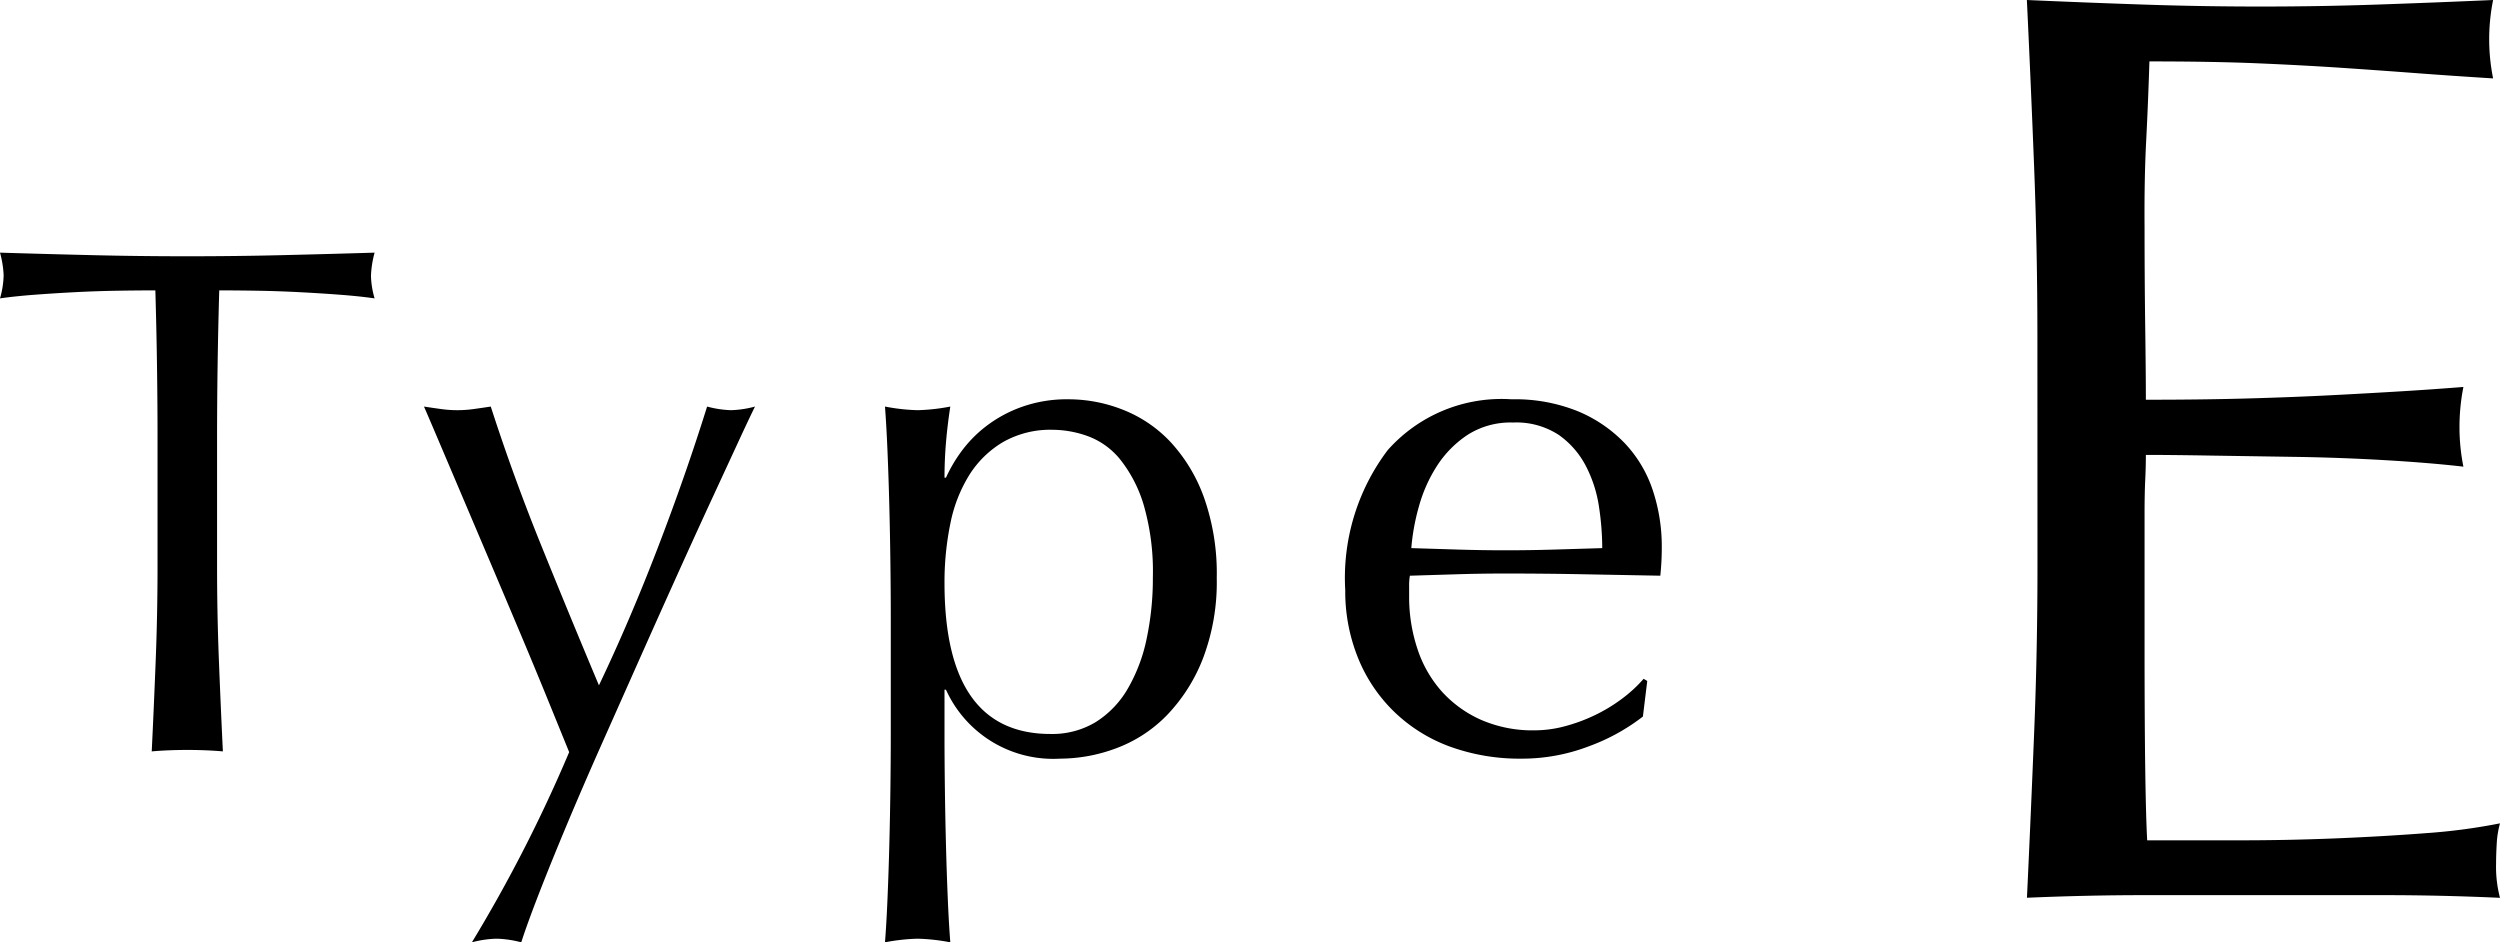
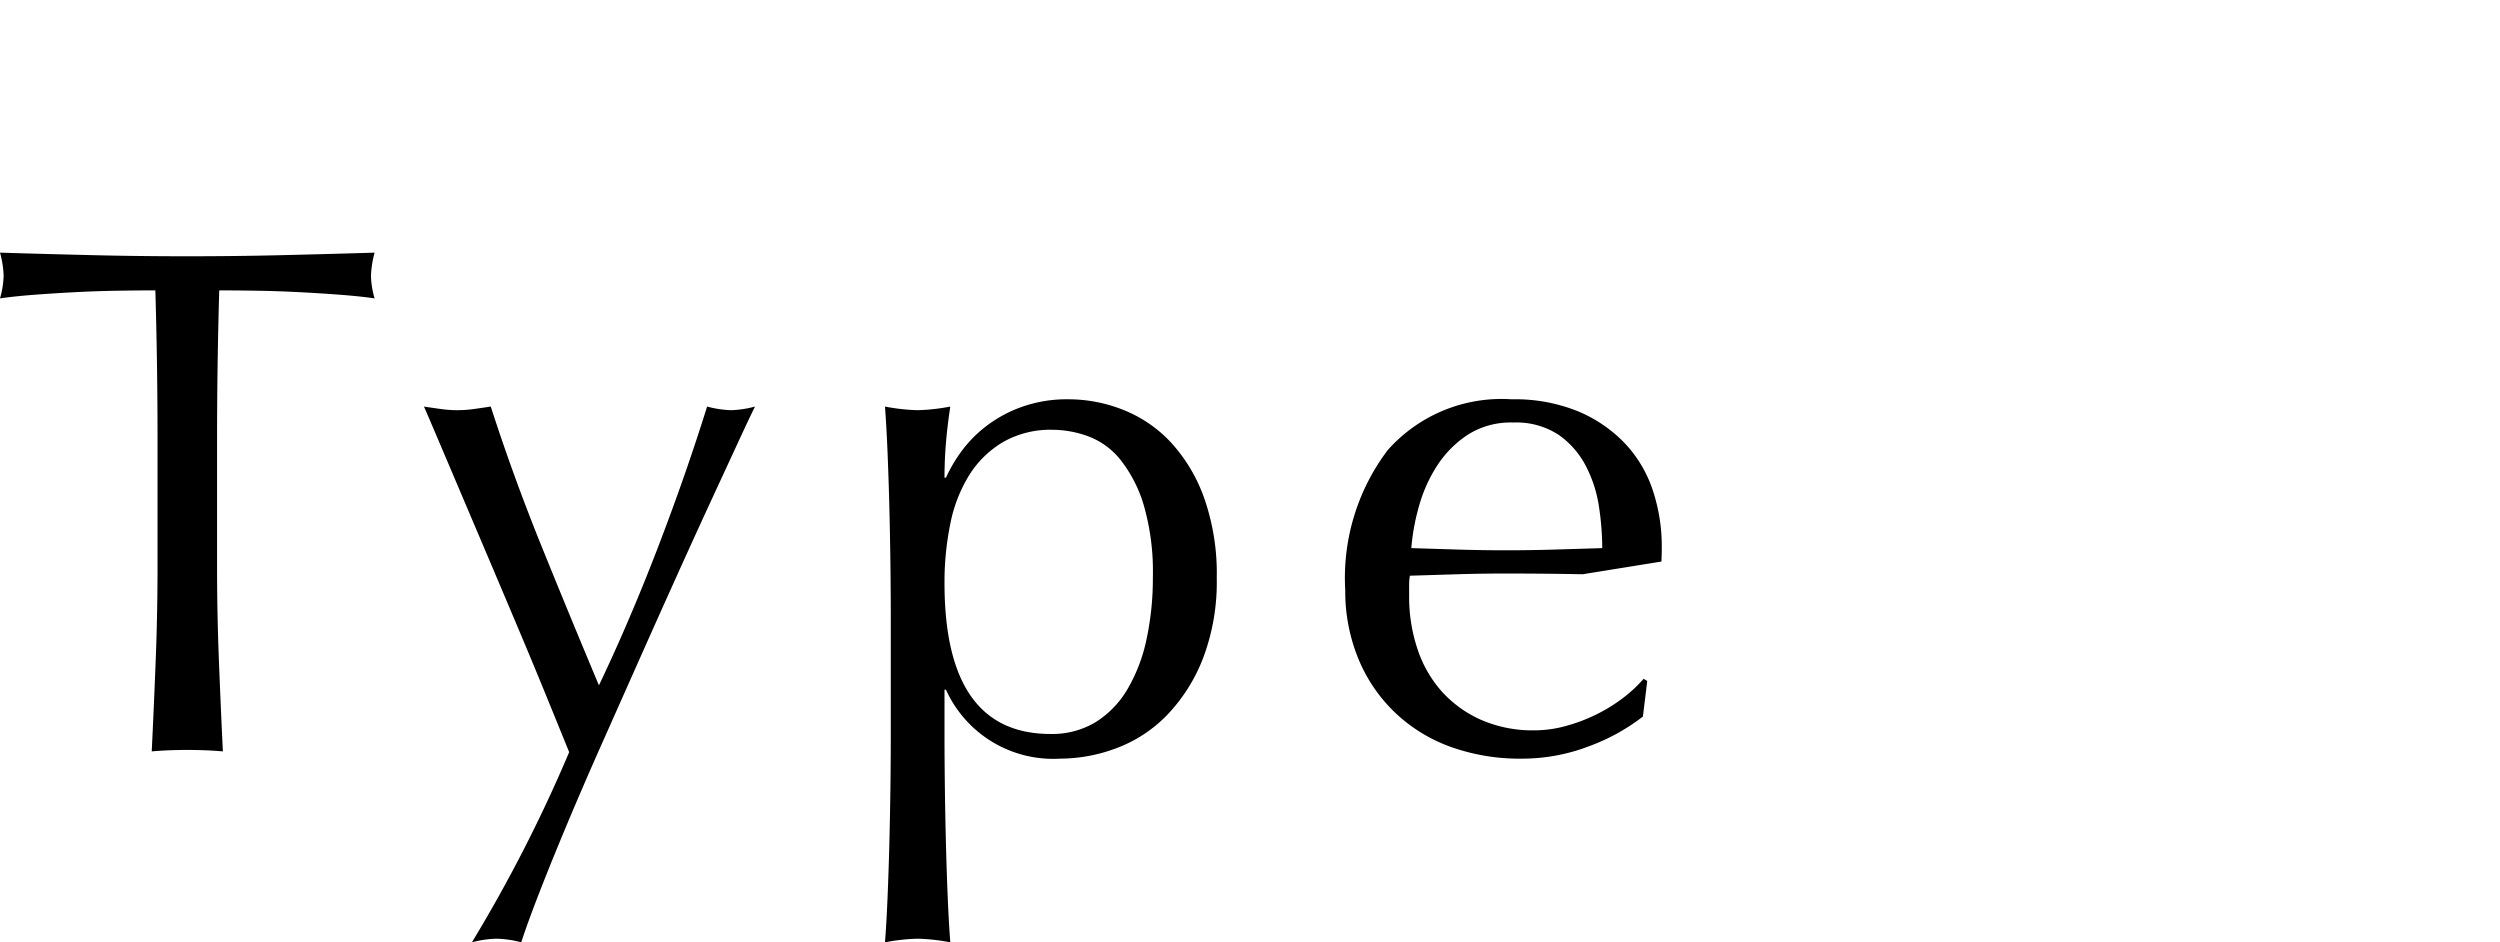
<svg xmlns="http://www.w3.org/2000/svg" width="68.872" height="25.96" viewBox="0 0 68.872 25.96">
  <g transform="translate(11469.6 -12366.181)">
-     <path d="M3.528-15.372q0-2.376-.09-4.68t-.2-4.608q1.62.072,3.222.126t3.222.054q1.62,0,3.2-.054t3.2-.126a5.5,5.5,0,0,0-.108,1.08,5.5,5.5,0,0,0,.108,1.08q-1.152-.072-2.106-.144t-2.016-.144q-1.062-.072-2.322-.126t-3.024-.054q-.036,1.152-.09,2.2T6.48-18.4q0,1.4.018,2.736t.018,2.016q1.584,0,2.844-.036t2.3-.09q1.044-.054,1.926-.108T15.264-14a5.678,5.678,0,0,0-.108,1.116,5.5,5.5,0,0,0,.108,1.08q-.936-.108-2.178-.18t-2.484-.09l-2.34-.036q-1.1-.018-1.746-.018,0,.324-.018.7t-.018.954v3.564q0,2.052.018,3.384t.054,2.016h2.52q1.368,0,2.682-.054t2.484-.144a16.191,16.191,0,0,0,2.034-.27,2.584,2.584,0,0,0-.09.558q-.018.306-.018.558a3.34,3.34,0,0,0,.108.936Q14.652,0,13.05,0H6.516Q4.9,0,3.24.072q.108-2.3.2-4.59t.09-4.662Z" transform="translate(-11417 12390.841)" />
-     <path d="M4.74-8.52q0-2.08-.06-4.14-.52,0-1.09.01t-1.14.04q-.57.03-1.1.07t-.95.1a2.425,2.425,0,0,0,.1-.64,2.757,2.757,0,0,0-.1-.62q1.32.04,2.58.07t2.58.03q1.32,0,2.58-.03t2.58-.07a2.79,2.79,0,0,0-.1.64,2.372,2.372,0,0,0,.1.62q-.42-.06-.95-.1t-1.1-.07q-.57-.03-1.14-.04t-1.09-.01q-.06,2.06-.06,4.14v3.44q0,1.32.05,2.6T6.54.04Q6.08,0,5.56,0T4.58.04q.06-1.24.11-2.52t.05-2.6ZM16.08.06l-.57-1.4q-.35-.86-.75-1.81t-.82-1.94l-.79-1.86L12.5-8.48q-.28-.66-.42-.98.26.04.48.07a3.253,3.253,0,0,0,.44.03,3.253,3.253,0,0,0,.44-.03q.22-.03.48-.07.62,1.92,1.38,3.8t1.6,3.88q.84-1.76,1.61-3.76t1.37-3.92a2.832,2.832,0,0,0,.66.1,2.832,2.832,0,0,0,.66-.1q-.14.28-.45.95l-.74,1.6q-.43.93-.94,2.06T18.03-2.53L16.98-.17Q16.46,1,16.02,2.05t-.77,1.9q-.33.85-.49,1.35a2.882,2.882,0,0,0-.68-.1,2.882,2.882,0,0,0-.68.1A40.568,40.568,0,0,0,16.08.06Zm8.86-3.7q0-.68-.01-1.48T24.9-6.71q-.02-.79-.05-1.51t-.07-1.24a5.382,5.382,0,0,0,.9.1,5.382,5.382,0,0,0,.9-.1q-.08.52-.12,1t-.04.96h.04a4.032,4.032,0,0,1,.4-.69,3.463,3.463,0,0,1,.67-.7,3.6,3.6,0,0,1,.99-.55,3.7,3.7,0,0,1,1.32-.22,4.08,4.08,0,0,1,1.5.29,3.607,3.607,0,0,1,1.31.89,4.479,4.479,0,0,1,.92,1.53,6.275,6.275,0,0,1,.35,2.21,5.906,5.906,0,0,1-.38,2.22,4.706,4.706,0,0,1-.99,1.56,3.784,3.784,0,0,1-1.39.91A4.45,4.45,0,0,1,29.6.24a3.241,3.241,0,0,1-3.14-1.9h-.04V-.4q0,.64.01,1.43t.03,1.57q.02.78.05,1.49t.07,1.21a5.382,5.382,0,0,0-.9-.1,5.382,5.382,0,0,0-.9.1q.04-.5.07-1.21T24.9,2.6q.02-.78.03-1.57T24.94-.4Zm7.22-1.12a6.6,6.6,0,0,0-.25-1.98,3.721,3.721,0,0,0-.64-1.25,2.065,2.065,0,0,0-.89-.65,2.882,2.882,0,0,0-.98-.18,2.627,2.627,0,0,0-1.37.34,2.758,2.758,0,0,0-.93.91,4.018,4.018,0,0,0-.52,1.34,8,8,0,0,0-.16,1.63q0,4.16,2.92,4.16a2.316,2.316,0,0,0,1.25-.33,2.653,2.653,0,0,0,.88-.92,4.572,4.572,0,0,0,.52-1.38A8.023,8.023,0,0,0,32.16-4.76Zm9.92-4.26a2.2,2.2,0,0,0-1.25.34,2.916,2.916,0,0,0-.84.85,4.048,4.048,0,0,0-.5,1.12,5.931,5.931,0,0,0-.21,1.15l1.29.04q.67.02,1.31.02.66,0,1.34-.02l1.32-.04a7.7,7.7,0,0,0-.09-1.14,3.558,3.558,0,0,0-.36-1.12,2.388,2.388,0,0,0-.75-.86A2.134,2.134,0,0,0,42.08-9.02ZM37.46-4.4a5.84,5.84,0,0,1,1.17-3.86,4.192,4.192,0,0,1,3.41-1.4,4.626,4.626,0,0,1,1.83.33,3.817,3.817,0,0,1,1.29.88,3.469,3.469,0,0,1,.77,1.29,4.9,4.9,0,0,1,.25,1.58q0,.2-.01.39t-.03.39L44-4.84q-1.06-.02-2.14-.02-.66,0-1.31.02l-1.31.04a1.657,1.657,0,0,0-.02.3v.26a4.528,4.528,0,0,0,.23,1.46,3.318,3.318,0,0,0,.67,1.17,3.212,3.212,0,0,0,1.08.78,3.553,3.553,0,0,0,1.48.29,3.23,3.23,0,0,0,.82-.11,4.659,4.659,0,0,0,.82-.3,4.471,4.471,0,0,0,.75-.45,3.8,3.8,0,0,0,.61-.56l.1.06-.12.98a5.526,5.526,0,0,1-1.49.82,5.141,5.141,0,0,1-1.85.34,5.629,5.629,0,0,1-1.97-.33,4.363,4.363,0,0,1-1.54-.96,4.315,4.315,0,0,1-1-1.49A4.887,4.887,0,0,1,37.46-4.4Z" transform="translate(-11470 12386.841)" />
+     <path d="M4.74-8.52q0-2.08-.06-4.14-.52,0-1.09.01t-1.14.04q-.57.03-1.1.07t-.95.1a2.425,2.425,0,0,0,.1-.64,2.757,2.757,0,0,0-.1-.62q1.32.04,2.58.07t2.58.03q1.32,0,2.58-.03t2.58-.07a2.79,2.79,0,0,0-.1.64,2.372,2.372,0,0,0,.1.62q-.42-.06-.95-.1t-1.1-.07q-.57-.03-1.14-.04t-1.09-.01q-.06,2.06-.06,4.14v3.44q0,1.32.05,2.6T6.54.04Q6.08,0,5.56,0T4.58.04q.06-1.24.11-2.52t.05-2.6ZM16.08.06l-.57-1.4q-.35-.86-.75-1.81t-.82-1.94l-.79-1.86L12.5-8.48q-.28-.66-.42-.98.26.04.48.07a3.253,3.253,0,0,0,.44.03,3.253,3.253,0,0,0,.44-.03q.22-.03.48-.07.62,1.92,1.38,3.8t1.6,3.88q.84-1.76,1.61-3.76t1.37-3.92a2.832,2.832,0,0,0,.66.1,2.832,2.832,0,0,0,.66-.1q-.14.28-.45.95l-.74,1.6q-.43.93-.94,2.06T18.03-2.53L16.98-.17Q16.46,1,16.02,2.05t-.77,1.9q-.33.85-.49,1.35a2.882,2.882,0,0,0-.68-.1,2.882,2.882,0,0,0-.68.1A40.568,40.568,0,0,0,16.08.06Zm8.86-3.7q0-.68-.01-1.48T24.9-6.71q-.02-.79-.05-1.51t-.07-1.24a5.382,5.382,0,0,0,.9.1,5.382,5.382,0,0,0,.9-.1q-.08.52-.12,1t-.04.96h.04a4.032,4.032,0,0,1,.4-.69,3.463,3.463,0,0,1,.67-.7,3.6,3.6,0,0,1,.99-.55,3.7,3.7,0,0,1,1.32-.22,4.08,4.08,0,0,1,1.5.29,3.607,3.607,0,0,1,1.31.89,4.479,4.479,0,0,1,.92,1.53,6.275,6.275,0,0,1,.35,2.21,5.906,5.906,0,0,1-.38,2.22,4.706,4.706,0,0,1-.99,1.56,3.784,3.784,0,0,1-1.39.91A4.45,4.45,0,0,1,29.6.24a3.241,3.241,0,0,1-3.14-1.9h-.04V-.4q0,.64.01,1.43t.03,1.57q.02.78.05,1.49t.07,1.21a5.382,5.382,0,0,0-.9-.1,5.382,5.382,0,0,0-.9.1q.04-.5.07-1.21T24.9,2.6q.02-.78.03-1.57T24.94-.4Zm7.22-1.12a6.6,6.6,0,0,0-.25-1.98,3.721,3.721,0,0,0-.64-1.25,2.065,2.065,0,0,0-.89-.65,2.882,2.882,0,0,0-.98-.18,2.627,2.627,0,0,0-1.37.34,2.758,2.758,0,0,0-.93.91,4.018,4.018,0,0,0-.52,1.34,8,8,0,0,0-.16,1.63q0,4.16,2.92,4.16a2.316,2.316,0,0,0,1.25-.33,2.653,2.653,0,0,0,.88-.92,4.572,4.572,0,0,0,.52-1.38A8.023,8.023,0,0,0,32.16-4.76Zm9.92-4.26a2.2,2.2,0,0,0-1.25.34,2.916,2.916,0,0,0-.84.85,4.048,4.048,0,0,0-.5,1.12,5.931,5.931,0,0,0-.21,1.15l1.29.04q.67.02,1.31.02.66,0,1.34-.02l1.32-.04a7.7,7.7,0,0,0-.09-1.14,3.558,3.558,0,0,0-.36-1.12,2.388,2.388,0,0,0-.75-.86A2.134,2.134,0,0,0,42.08-9.02ZM37.46-4.4a5.84,5.84,0,0,1,1.17-3.86,4.192,4.192,0,0,1,3.41-1.4,4.626,4.626,0,0,1,1.83.33,3.817,3.817,0,0,1,1.29.88,3.469,3.469,0,0,1,.77,1.29,4.9,4.9,0,0,1,.25,1.58q0,.2-.01.39L44-4.84q-1.06-.02-2.14-.02-.66,0-1.31.02l-1.31.04a1.657,1.657,0,0,0-.02.3v.26a4.528,4.528,0,0,0,.23,1.46,3.318,3.318,0,0,0,.67,1.17,3.212,3.212,0,0,0,1.08.78,3.553,3.553,0,0,0,1.48.29,3.23,3.23,0,0,0,.82-.11,4.659,4.659,0,0,0,.82-.3,4.471,4.471,0,0,0,.75-.45,3.8,3.8,0,0,0,.61-.56l.1.06-.12.98a5.526,5.526,0,0,1-1.49.82,5.141,5.141,0,0,1-1.85.34,5.629,5.629,0,0,1-1.97-.33,4.363,4.363,0,0,1-1.54-.96,4.315,4.315,0,0,1-1-1.49A4.887,4.887,0,0,1,37.46-4.4Z" transform="translate(-11470 12386.841)" />
  </g>
</svg>